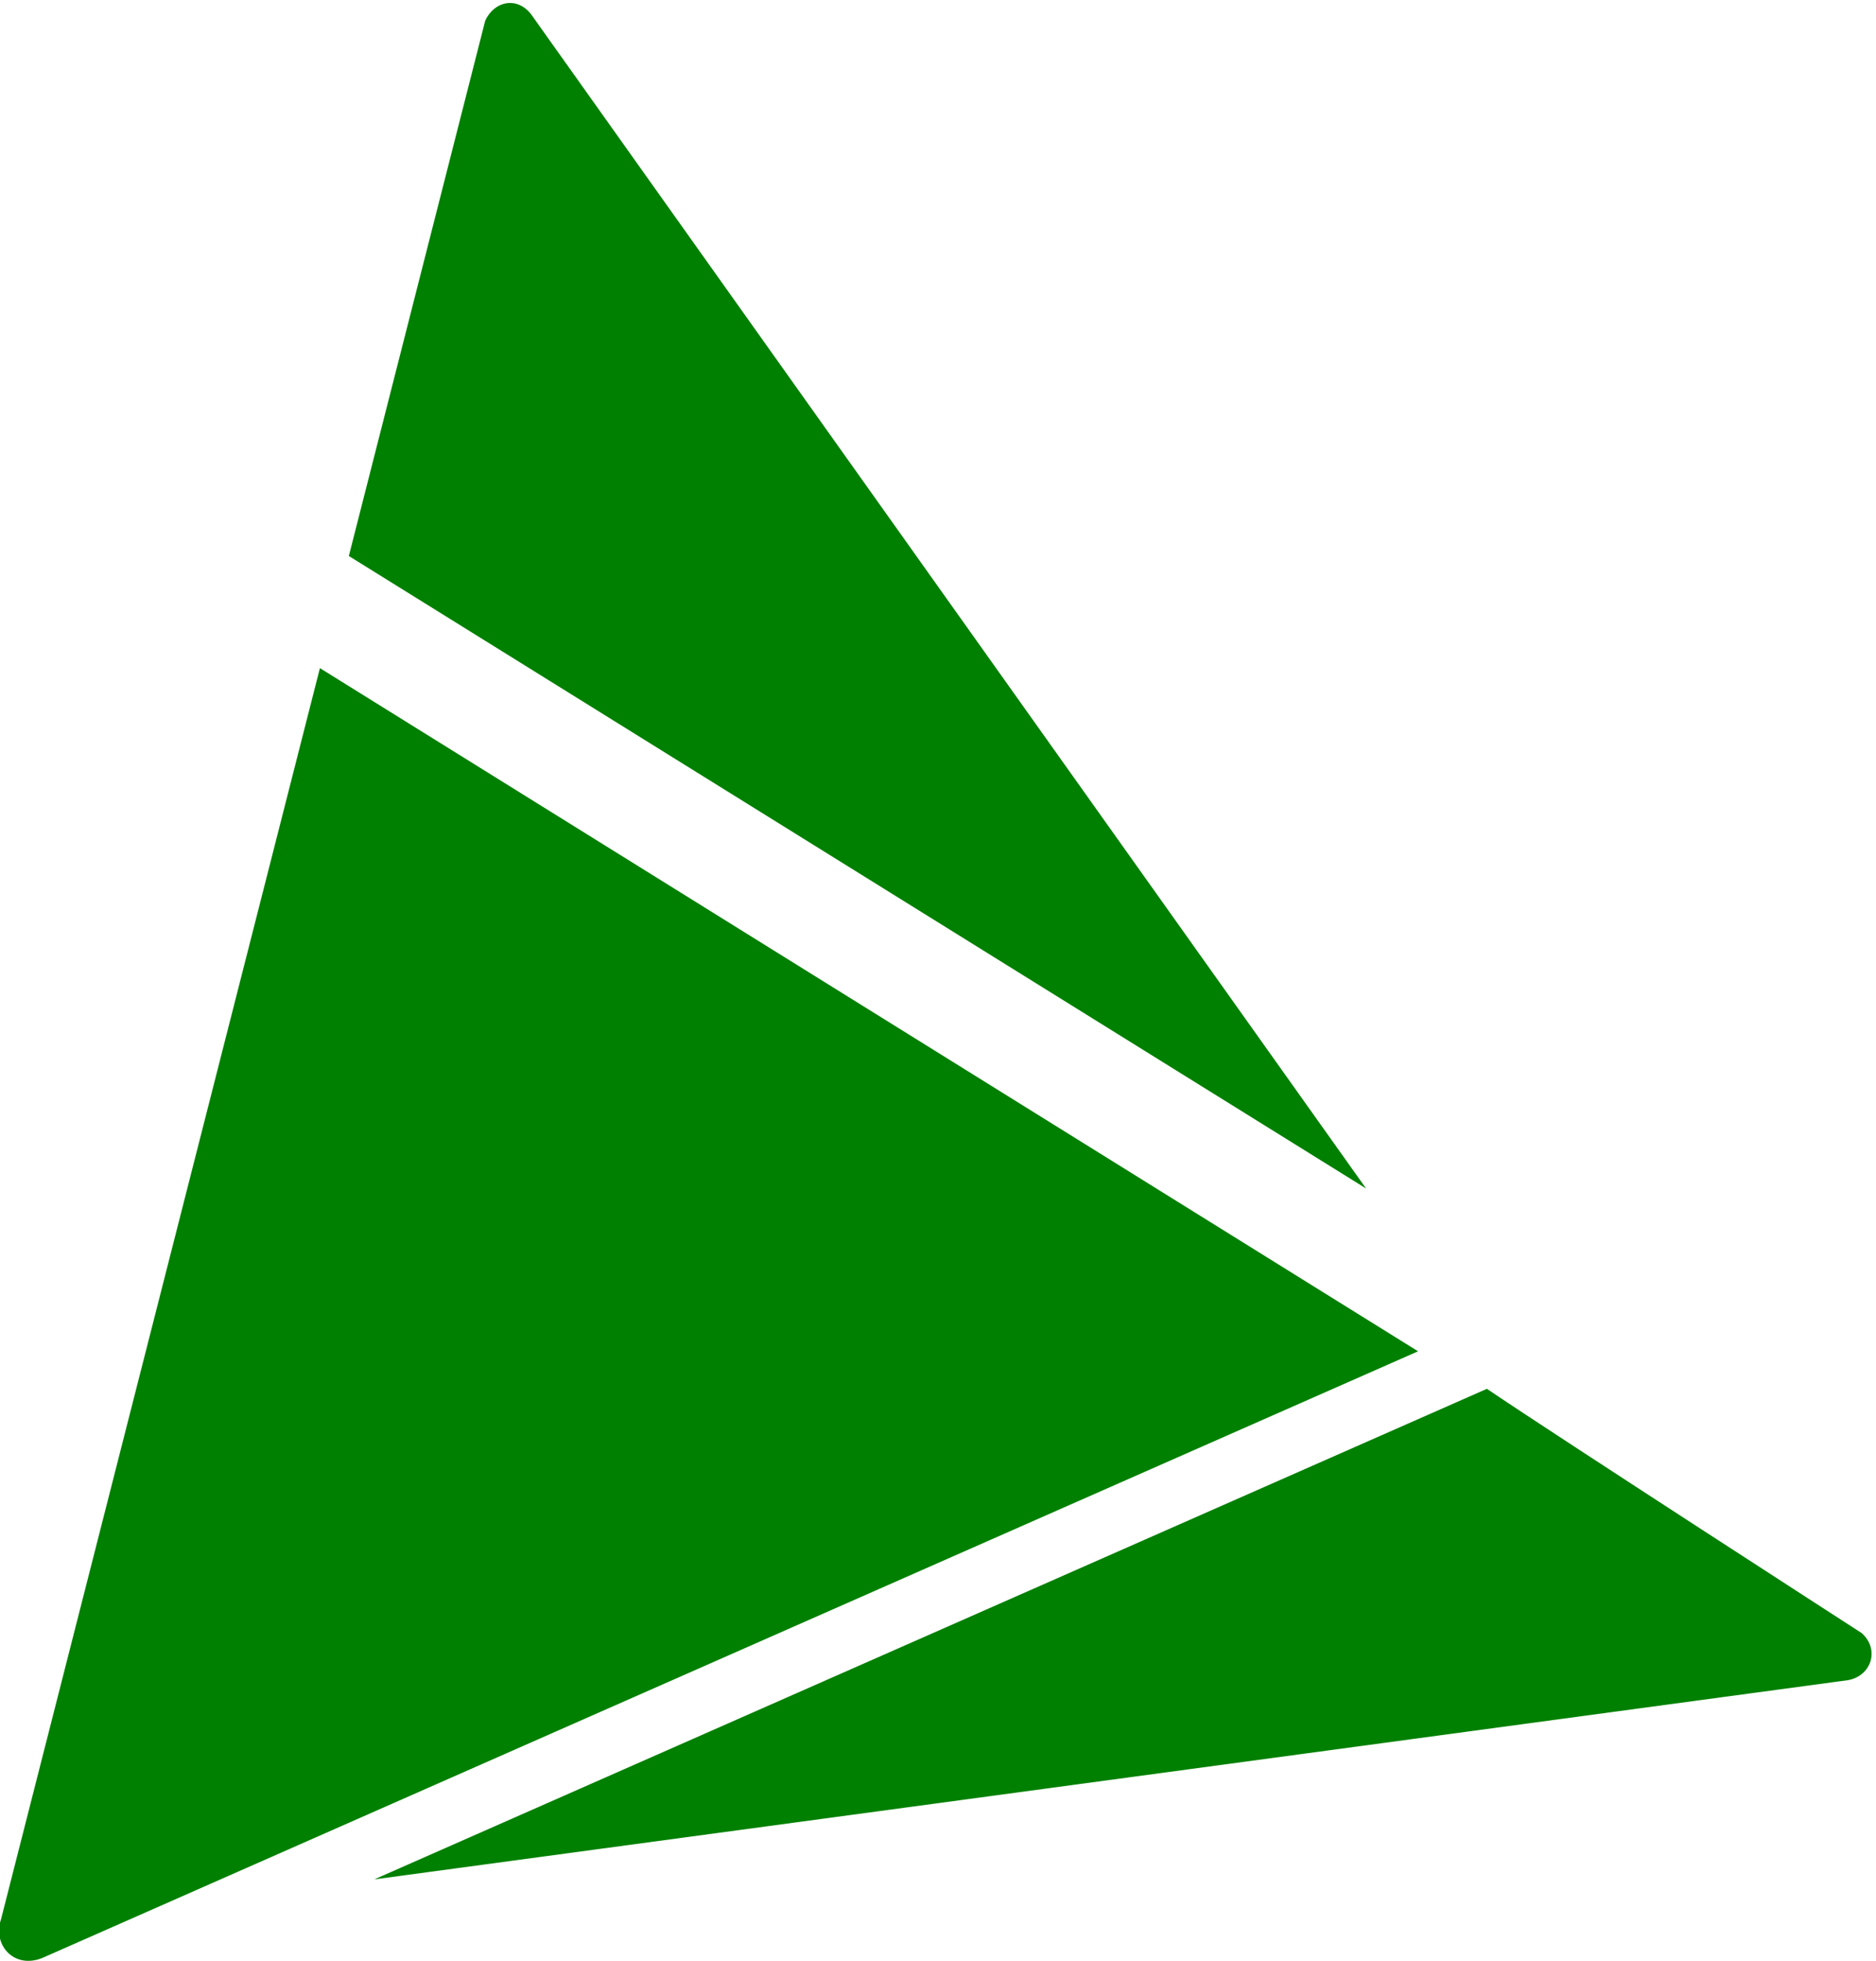
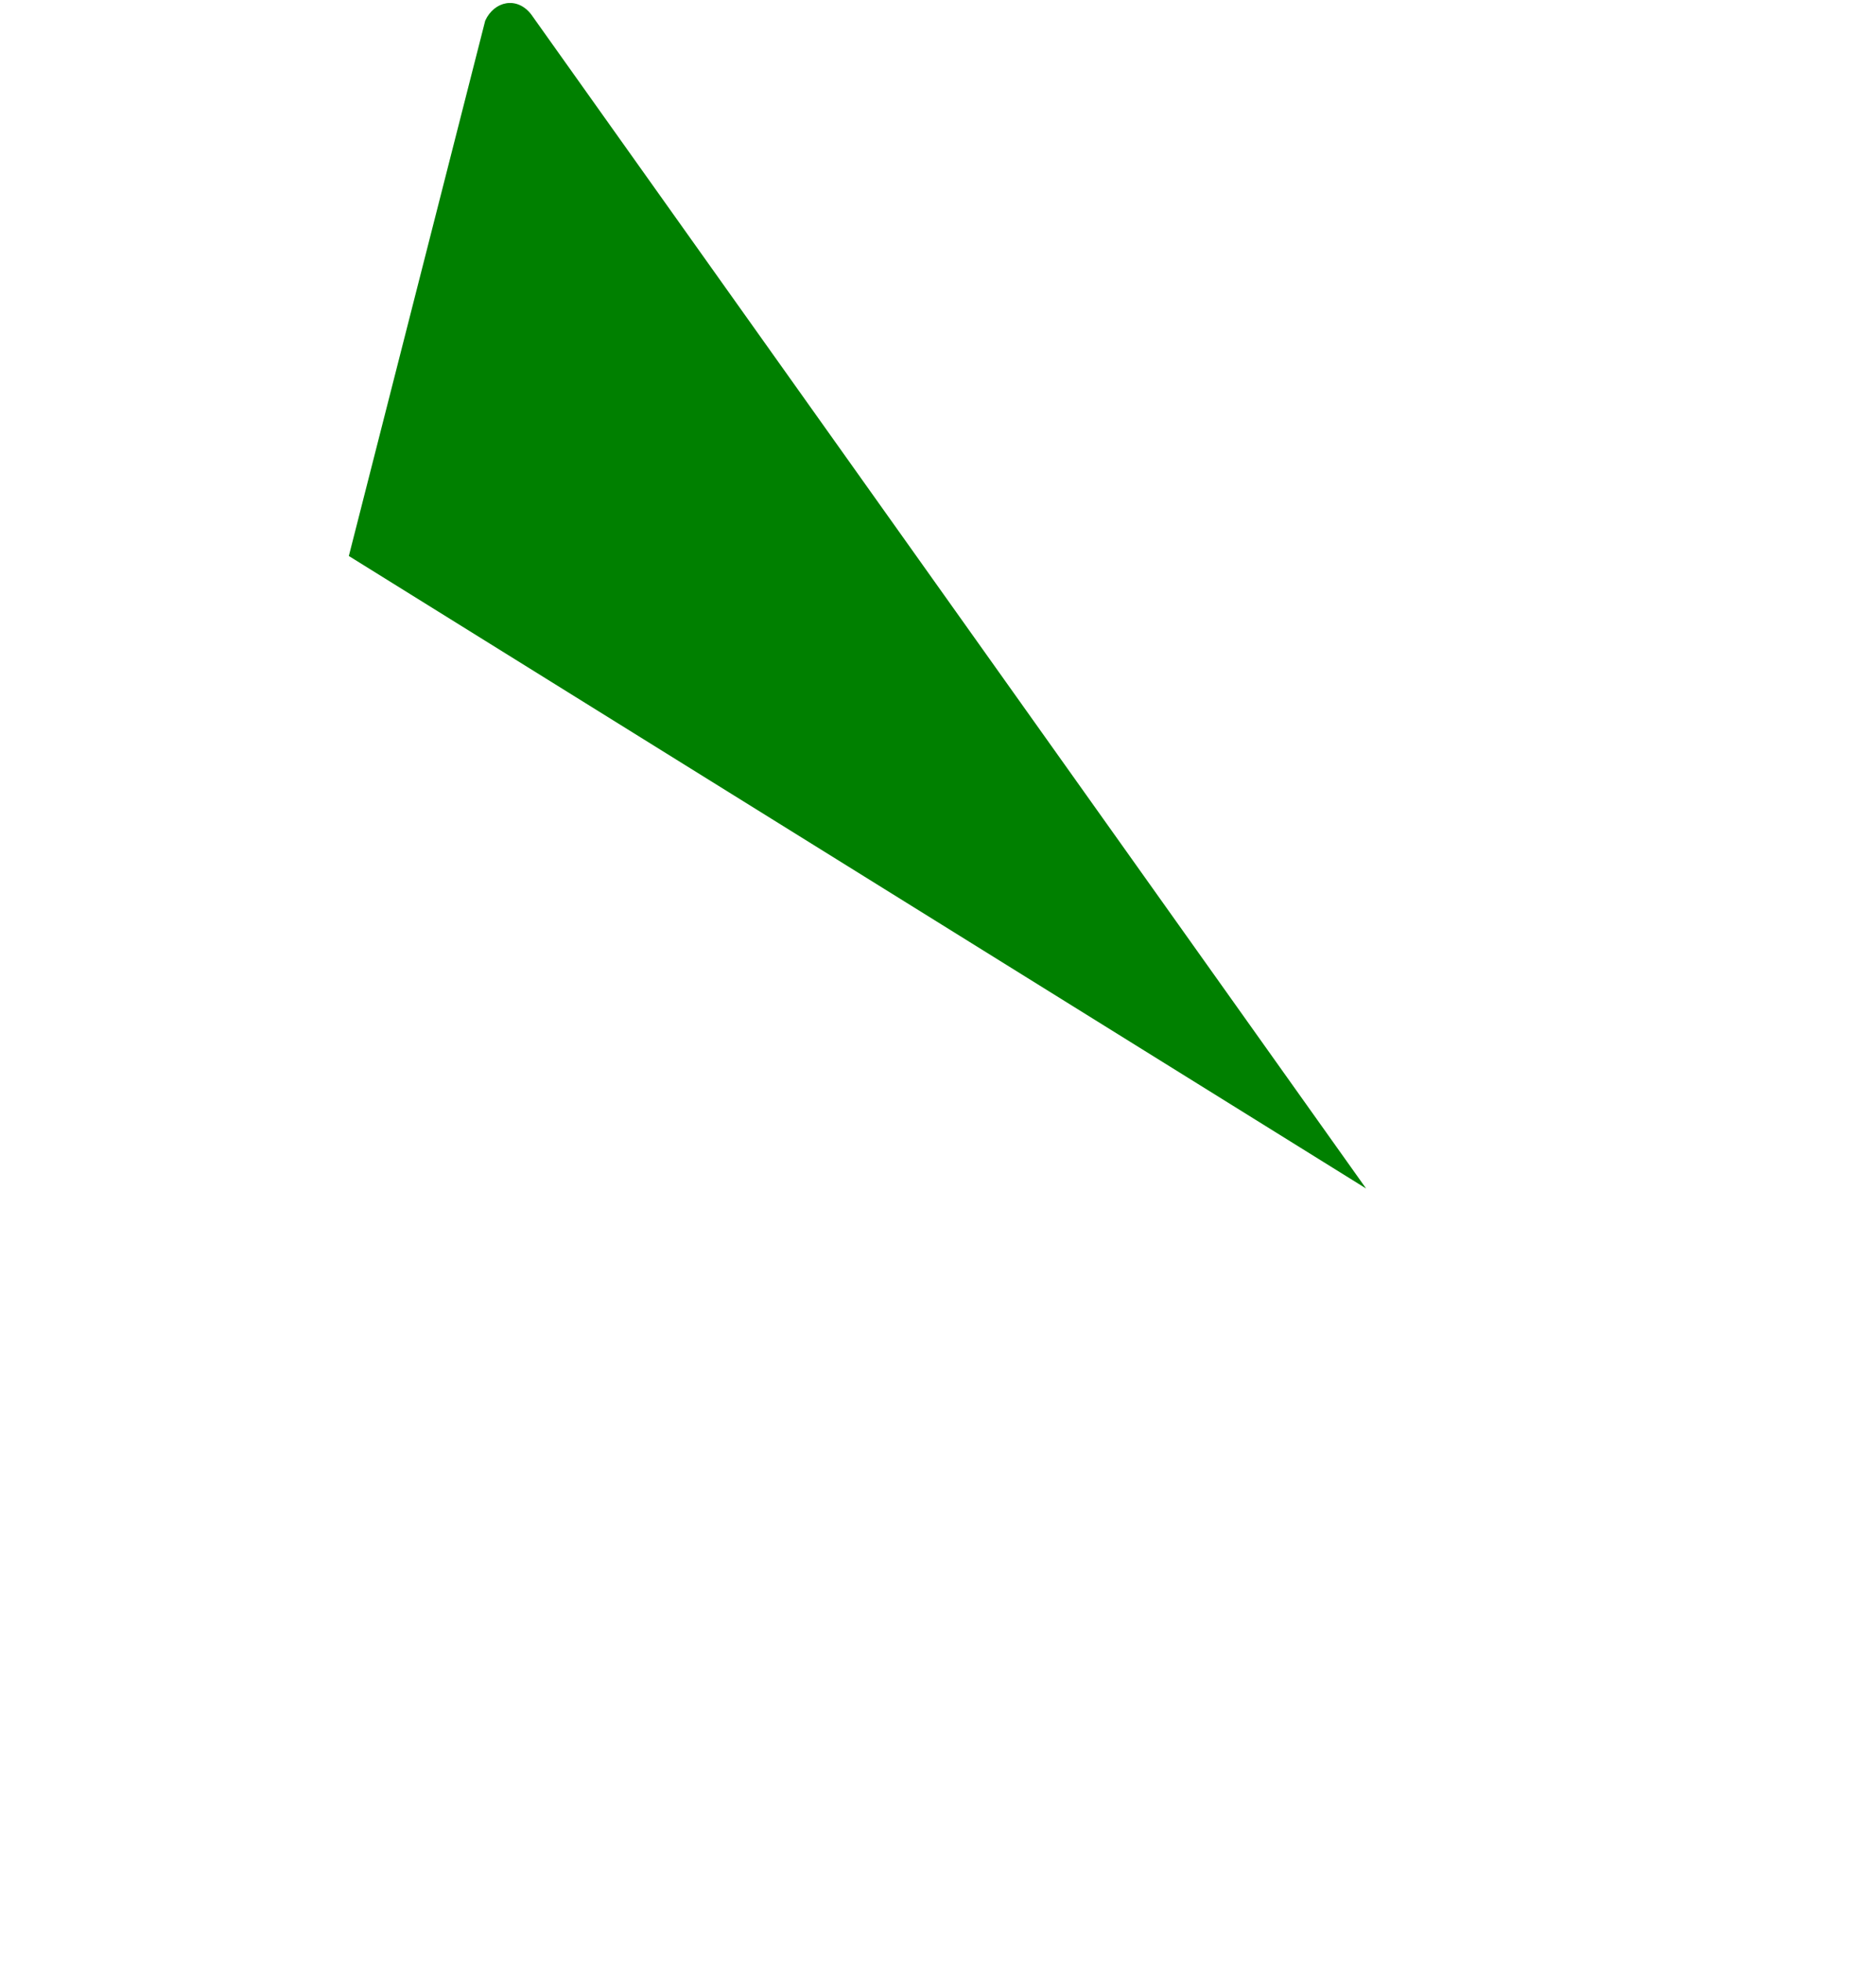
<svg xmlns="http://www.w3.org/2000/svg" xmlns:ns1="http://www.inkscape.org/namespaces/inkscape" xmlns:ns2="http://sodipodi.sourceforge.net/DTD/sodipodi-0.dtd" width="82.716mm" height="86.425mm" viewBox="0 0 82.716 86.425" version="1.1" id="svg1" xml:space="preserve" ns1:version="1.4 (86a8ad7, 2024-10-11)" ns2:docname="三角.svg">
  <ns2:namedview id="namedview1" pagecolor="#ffffff" bordercolor="#000000" borderopacity="0.25" ns1:showpageshadow="2" ns1:pageopacity="0.0" ns1:pagecheckerboard="0" ns1:deskcolor="#d1d1d1" ns1:document-units="mm" ns1:zoom="1.163454" ns1:cx="127.20744" ns1:cy="302.54742" ns1:window-width="1656" ns1:window-height="1259" ns1:window-x="224" ns1:window-y="236" ns1:window-maximized="0" ns1:current-layer="layer1" />
  <defs id="defs1" />
  <g ns1:label="图层 1" ns1:groupmode="layer" id="layer1" transform="translate(-71.458,-32.124)">
    <path style="fill:#008000;stroke-width:1.159" d="m 408.8,141.9 -198.7,195.4 89.7,-213.7 106.4,9.7 c 4,1.1 5.7,5.3 2.6,8.6 z" transform="matrix(0.036,-0.225,0.225,0.036,48.236,119.632)" id="path4" />
-     <path style="fill:#008000;stroke-width:1.159" d="m 136,456.4 c -2.6,4 -7.9,3.1 -9.4,-1.2 L 43.5,179.7 171.2,377.3 c -7,15 -35.2,79.1 -35.2,79.1 z" transform="matrix(0.036,-0.225,0.225,0.036,45.962,118.267)" id="path3" />
-     <path style="fill:#008000;stroke-width:1.159" d="m 22.7,107.9 c -3.1,-5.1 1,-10 6.1,-9.1 l 248.7,22.7 -96.9,230.7 z" transform="matrix(0.036,-0.225,0.225,0.036,48.236,119.632)" id="path2" />
  </g>
</svg>